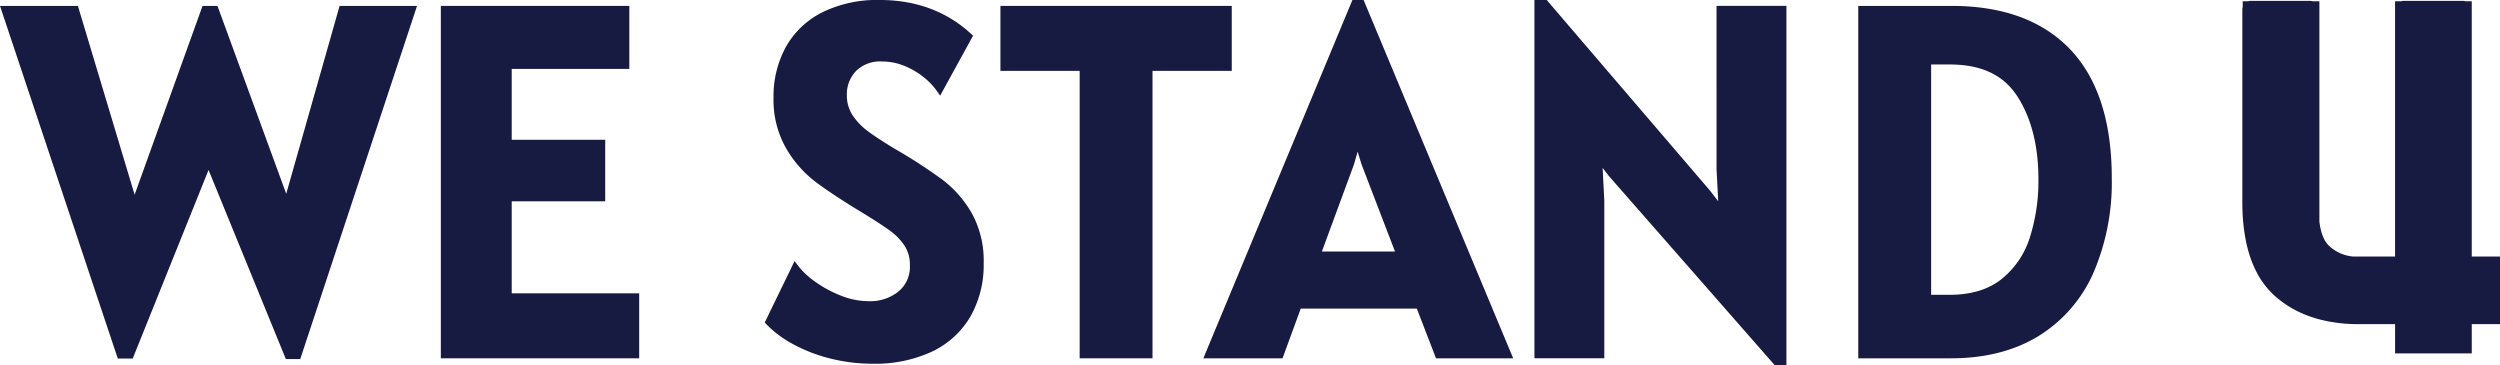
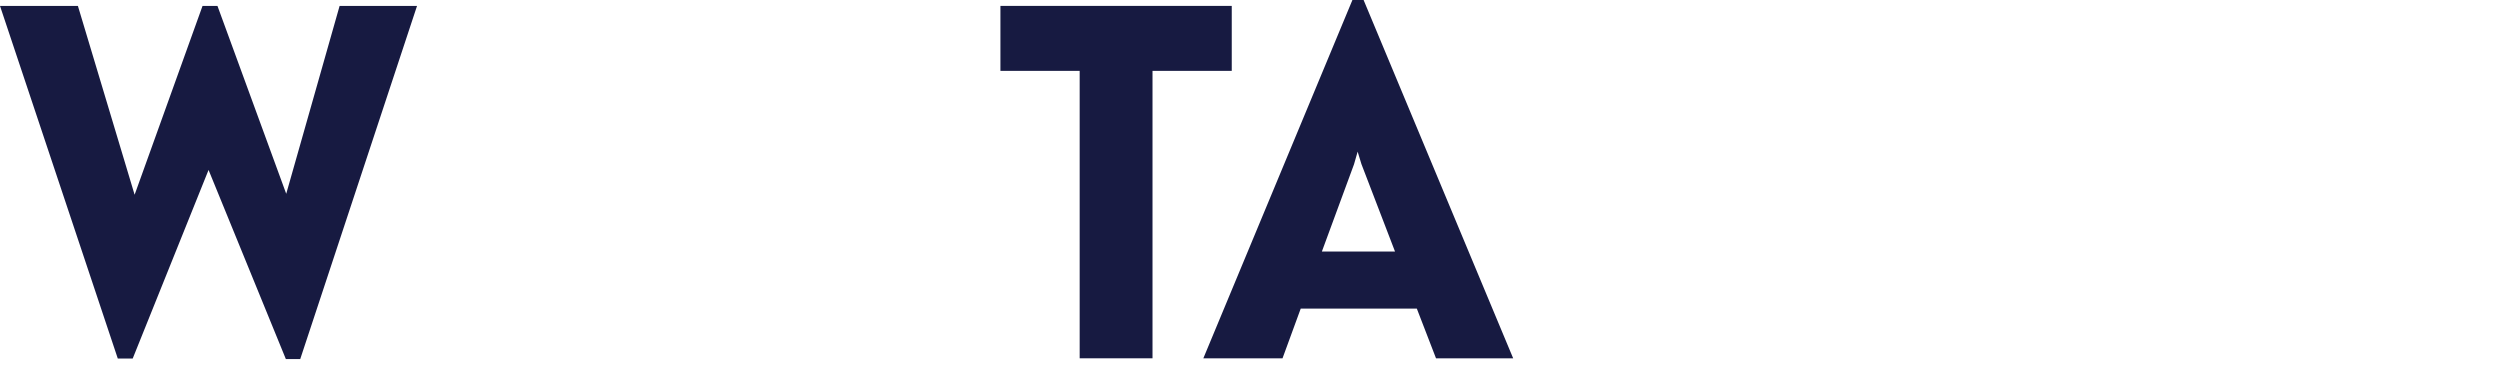
<svg xmlns="http://www.w3.org/2000/svg" width="526.01" height="76.838" viewBox="0 0 526.01 76.838">
  <g transform="translate(-696.995 -677.78)">
    <path d="M757.218,718.555l-14.469-39.533h-3.139l-14.292,39.733-11.934-39.733H696.995l24.785,74.2h3.134l15.963-39.685,16.263,39.789h3.028l24.572-74.3H768.449Z" fill="#171a41" />
-     <path d="M804.66,720.134h19.676V707.19H804.66V692.277h24.75V679.022H789.748v74.146h41.733V739.5H804.66Z" fill="#171a41" />
-     <path d="M895.4,715.675a109.75,109.75,0,0,0-10.135-6.584c-2.379-1.428-4.294-2.681-5.691-3.725a13.191,13.191,0,0,1-3.231-3.4,7.515,7.515,0,0,1-1.163-4.152,7.017,7.017,0,0,1,1.928-5.094,7.155,7.155,0,0,1,5.476-2,12.277,12.277,0,0,1,4.843.982,15.993,15.993,0,0,1,4,2.387,14.408,14.408,0,0,1,2.47,2.533l.909,1.281,6.927-12.619-.573-.521c-5.1-4.637-11.526-6.987-19.094-6.987a26.1,26.1,0,0,0-12.05,2.595,18.03,18.03,0,0,0-7.683,7.308,21.652,21.652,0,0,0-2.584,10.652,20.534,20.534,0,0,0,2.6,10.571,24.1,24.1,0,0,0,6.077,7.014c2.262,1.724,5.427,3.825,9.405,6.246,2.86,1.736,5.006,3.124,6.377,4.122a12.426,12.426,0,0,1,3.122,3.212,7.267,7.267,0,0,1,1.108,4.044,6.722,6.722,0,0,1-2.407,5.58,9.489,9.489,0,0,1-6.24,2.032,15.9,15.9,0,0,1-5.876-1.174,24.5,24.5,0,0,1-5.353-2.886,16.581,16.581,0,0,1-3.42-3.114l-.969-1.265L857.9,745.636l.468.494a22.581,22.581,0,0,0,5.305,3.96,32.991,32.991,0,0,0,7.712,3.045,36.305,36.305,0,0,0,9.34,1.172A28.271,28.271,0,0,0,893,751.8a18.552,18.552,0,0,0,8.136-7.351,21.955,21.955,0,0,0,2.829-11.322,20.642,20.642,0,0,0-2.488-10.46A23.556,23.556,0,0,0,895.4,715.675Z" fill="#171a41" />
    <path d="M956.16,679.022H907.489v13.669h16.672v60.477h15.326V692.691H956.16Z" fill="#171a41" />
    <path d="M981.55,677.78l-31.367,75.388h16.659l3.831-10.459H995.1l4.039,10.459h16.234L983.9,677.78Zm8.959,52.917H975.125l6.761-18.352.762-2.66.792,2.606Z" fill="#171a41" />
-     <path d="M1058.164,713.4l.353,6.734-1.73-2.248-34.364-40.109h-2.575v75.388h14.7V720.032l-.356-6.915,1.327,1.711,34.882,39.79h2.465v-75.6h-14.7Z" fill="#171a41" />
-     <path d="M1132.607,688.208c-5.794-6.1-14.2-9.186-25-9.186h-19.624v74.146h19.521c7.124,0,13.3-1.564,18.35-4.649a29.584,29.584,0,0,0,11.565-13.245,48.017,48.017,0,0,0,3.9-20.059C1141.317,703.377,1138.387,694.291,1132.607,688.208Zm-29.294,3.137h3.883c6.645,0,11.295,2.175,14.218,6.648,2.969,4.545,4.474,10.444,4.474,17.533a39.247,39.247,0,0,1-1.815,12.249,18.233,18.233,0,0,1-5.945,8.729c-2.741,2.194-6.419,3.306-10.932,3.306h-3.883Z" fill="#171a41" />
-     <path d="M1217.061,731.754V678.043h-1.337a1.825,1.825,0,0,0-.552-.085h-12.384a1.836,1.836,0,0,0-.553.085h-1.309v53.711h-8.869a8.5,8.5,0,0,1-4.863-2.1c-1.156-1-1.889-2.757-2.19-5.242V678.043h-1.443a1.83,1.83,0,0,0-.552-.085h-12.385a1.829,1.829,0,0,0-.552.085h-1.2v1.21a1.859,1.859,0,0,0-.081.541V720.3q0,1.46.081,2.834a38.385,38.385,0,0,0,.586,4.89,28.533,28.533,0,0,0,.951,3.73,22.588,22.588,0,0,0,1.18,2.874,17.551,17.551,0,0,0,3.954,5.339h0a21.7,21.7,0,0,0,6.658,4.089,24.971,24.971,0,0,0,2.806.921,32.065,32.065,0,0,0,8.208,1h7.714v6.156h16.135v-6.156h5.944V731.754Z" fill="#171a41" />
  </g>
</svg>